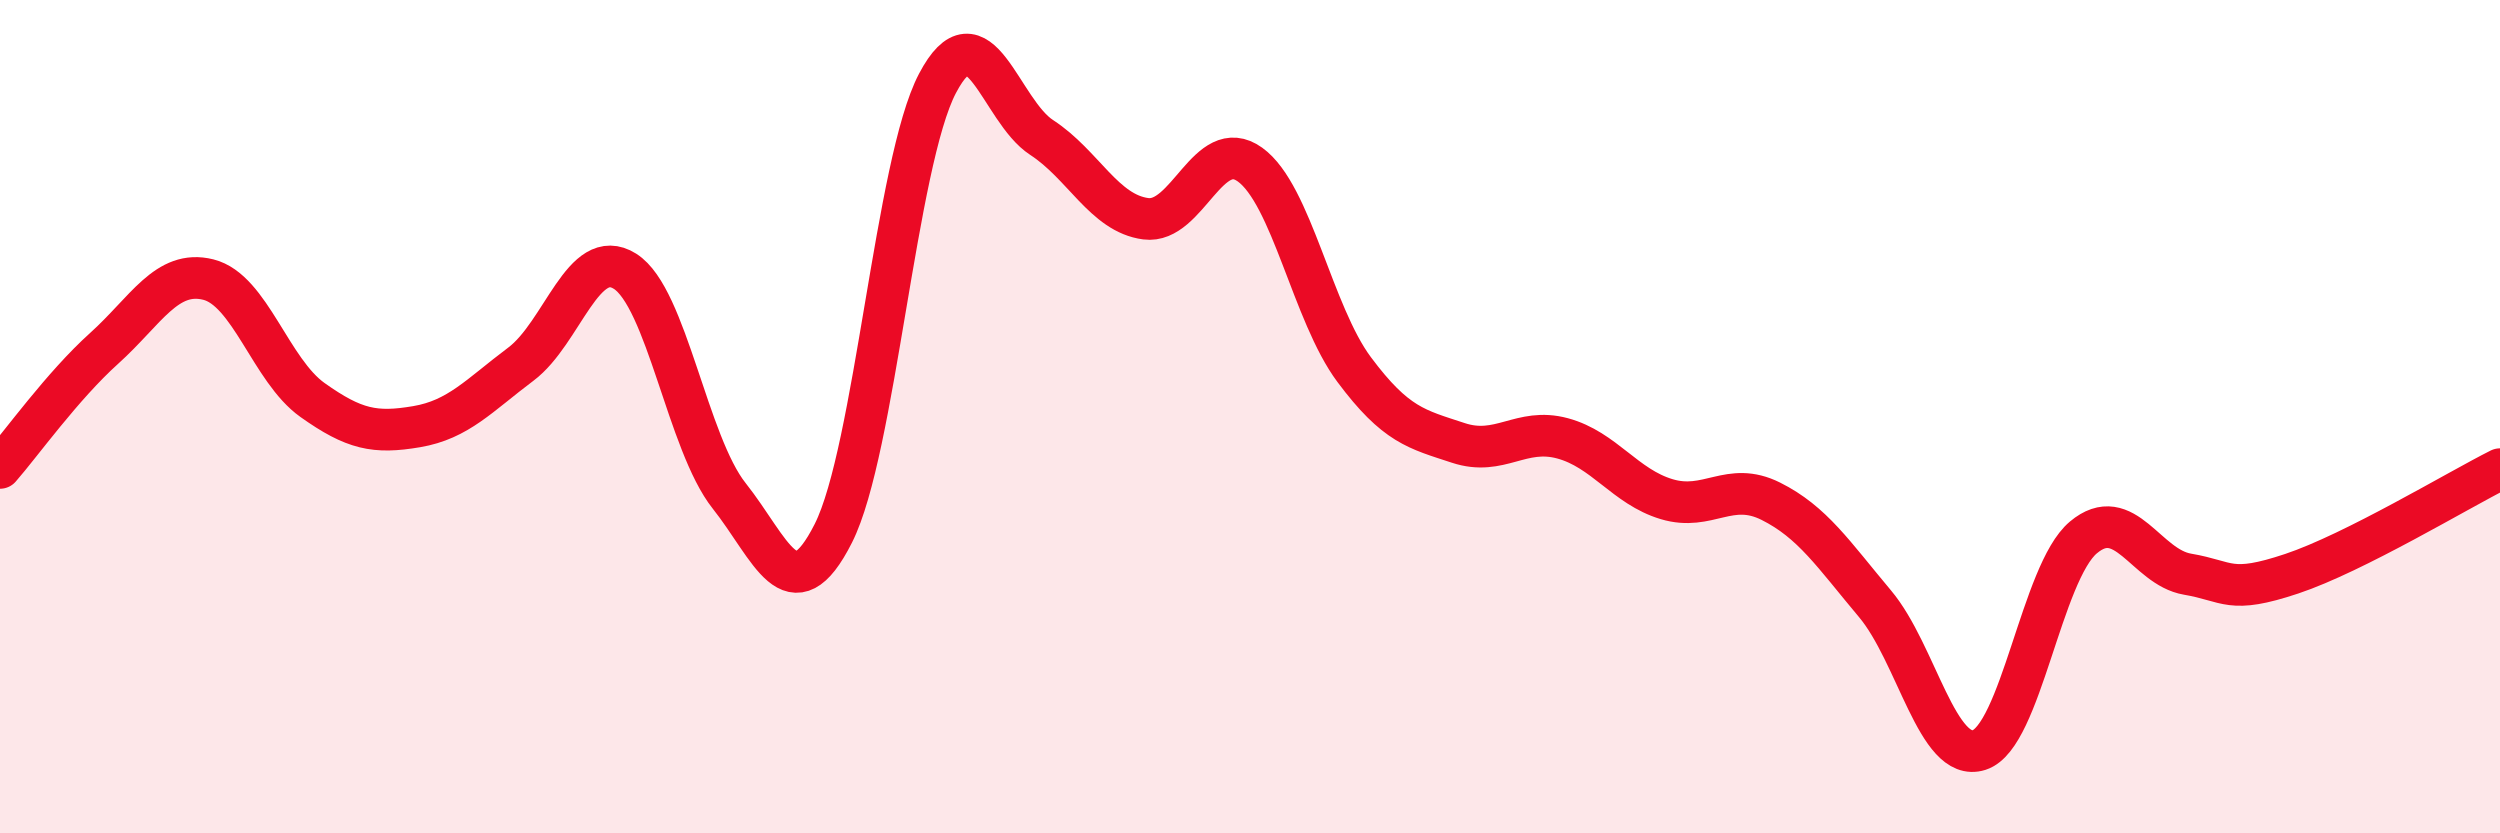
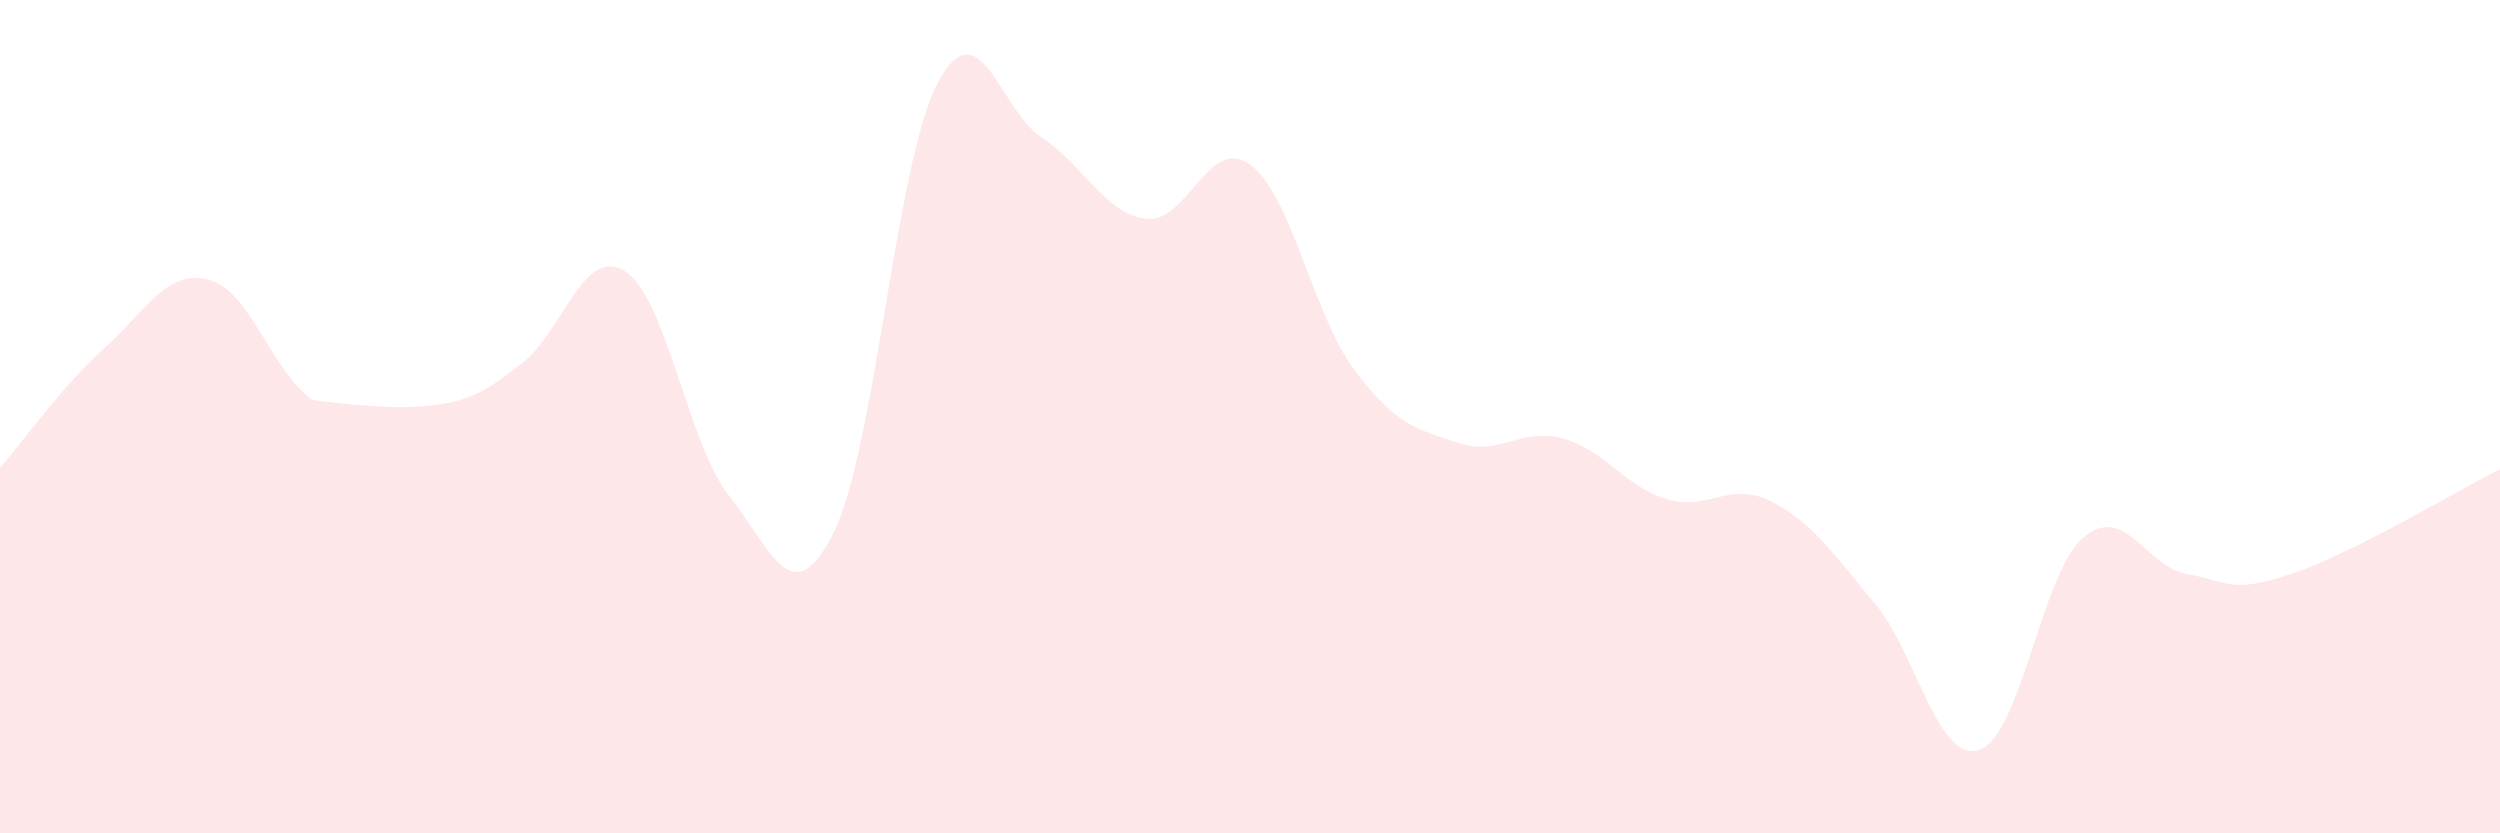
<svg xmlns="http://www.w3.org/2000/svg" width="60" height="20" viewBox="0 0 60 20">
-   <path d="M 0,11.23 C 0.5,10.66 1.5,9.26 2.5,8.36 C 3.5,7.46 4,6.46 5,6.71 C 6,6.96 6.5,8.89 7.5,9.6 C 8.5,10.31 9,10.41 10,10.24 C 11,10.07 11.5,9.49 12.5,8.74 C 13.5,7.99 14,5.88 15,6.51 C 16,7.14 16.5,10.64 17.5,11.9 C 18.5,13.16 19,14.78 20,12.8 C 21,10.82 21.5,3.9 22.5,2 C 23.5,0.1 24,2.65 25,3.3 C 26,3.95 26.5,5.12 27.5,5.25 C 28.5,5.38 29,3.23 30,3.95 C 31,4.67 31.5,7.53 32.5,8.87 C 33.5,10.21 34,10.3 35,10.63 C 36,10.96 36.5,10.25 37.5,10.52 C 38.5,10.79 39,11.68 40,11.98 C 41,12.28 41.5,11.53 42.5,12.03 C 43.5,12.53 44,13.3 45,14.49 C 46,15.68 46.5,18.32 47.5,18 C 48.5,17.68 49,13.74 50,12.9 C 51,12.06 51.5,13.61 52.5,13.78 C 53.5,13.95 53.5,14.27 55,13.77 C 56.5,13.27 59,11.76 60,11.26L60 20L0 20Z" fill="#EB0A25" opacity="0.1" stroke-linecap="round" stroke-linejoin="round" />
-   <path d="M 0,11.23 C 0.5,10.66 1.5,9.26 2.5,8.36 C 3.5,7.46 4,6.46 5,6.71 C 6,6.96 6.5,8.89 7.5,9.6 C 8.5,10.31 9,10.41 10,10.24 C 11,10.07 11.5,9.49 12.5,8.74 C 13.5,7.99 14,5.88 15,6.51 C 16,7.14 16.5,10.64 17.5,11.9 C 18.5,13.16 19,14.78 20,12.8 C 21,10.82 21.5,3.9 22.5,2 C 23.5,0.1 24,2.65 25,3.3 C 26,3.95 26.5,5.12 27.5,5.25 C 28.5,5.38 29,3.23 30,3.95 C 31,4.67 31.5,7.53 32.5,8.87 C 33.5,10.21 34,10.3 35,10.63 C 36,10.96 36.5,10.25 37.5,10.52 C 38.5,10.79 39,11.68 40,11.98 C 41,12.28 41.5,11.53 42.5,12.03 C 43.5,12.53 44,13.3 45,14.49 C 46,15.68 46.5,18.32 47.5,18 C 48.5,17.68 49,13.74 50,12.9 C 51,12.06 51.5,13.61 52.5,13.78 C 53.5,13.95 53.5,14.27 55,13.77 C 56.5,13.27 59,11.76 60,11.26" stroke="#EB0A25" stroke-width="1" fill="none" stroke-linecap="round" stroke-linejoin="round" />
+   <path d="M 0,11.23 C 0.5,10.66 1.5,9.26 2.5,8.36 C 3.5,7.46 4,6.46 5,6.71 C 6,6.96 6.5,8.89 7.5,9.6 C 11,10.07 11.5,9.49 12.5,8.74 C 13.5,7.99 14,5.88 15,6.51 C 16,7.14 16.5,10.64 17.5,11.9 C 18.5,13.16 19,14.78 20,12.8 C 21,10.82 21.5,3.9 22.5,2 C 23.5,0.1 24,2.65 25,3.3 C 26,3.95 26.5,5.12 27.5,5.25 C 28.5,5.38 29,3.23 30,3.95 C 31,4.67 31.5,7.53 32.5,8.87 C 33.5,10.21 34,10.3 35,10.63 C 36,10.96 36.5,10.25 37.5,10.52 C 38.5,10.79 39,11.68 40,11.98 C 41,12.28 41.5,11.53 42.5,12.03 C 43.5,12.53 44,13.3 45,14.49 C 46,15.68 46.5,18.32 47.5,18 C 48.5,17.68 49,13.74 50,12.9 C 51,12.06 51.5,13.61 52.5,13.78 C 53.5,13.95 53.5,14.27 55,13.77 C 56.5,13.27 59,11.76 60,11.26L60 20L0 20Z" fill="#EB0A25" opacity="0.1" stroke-linecap="round" stroke-linejoin="round" />
</svg>